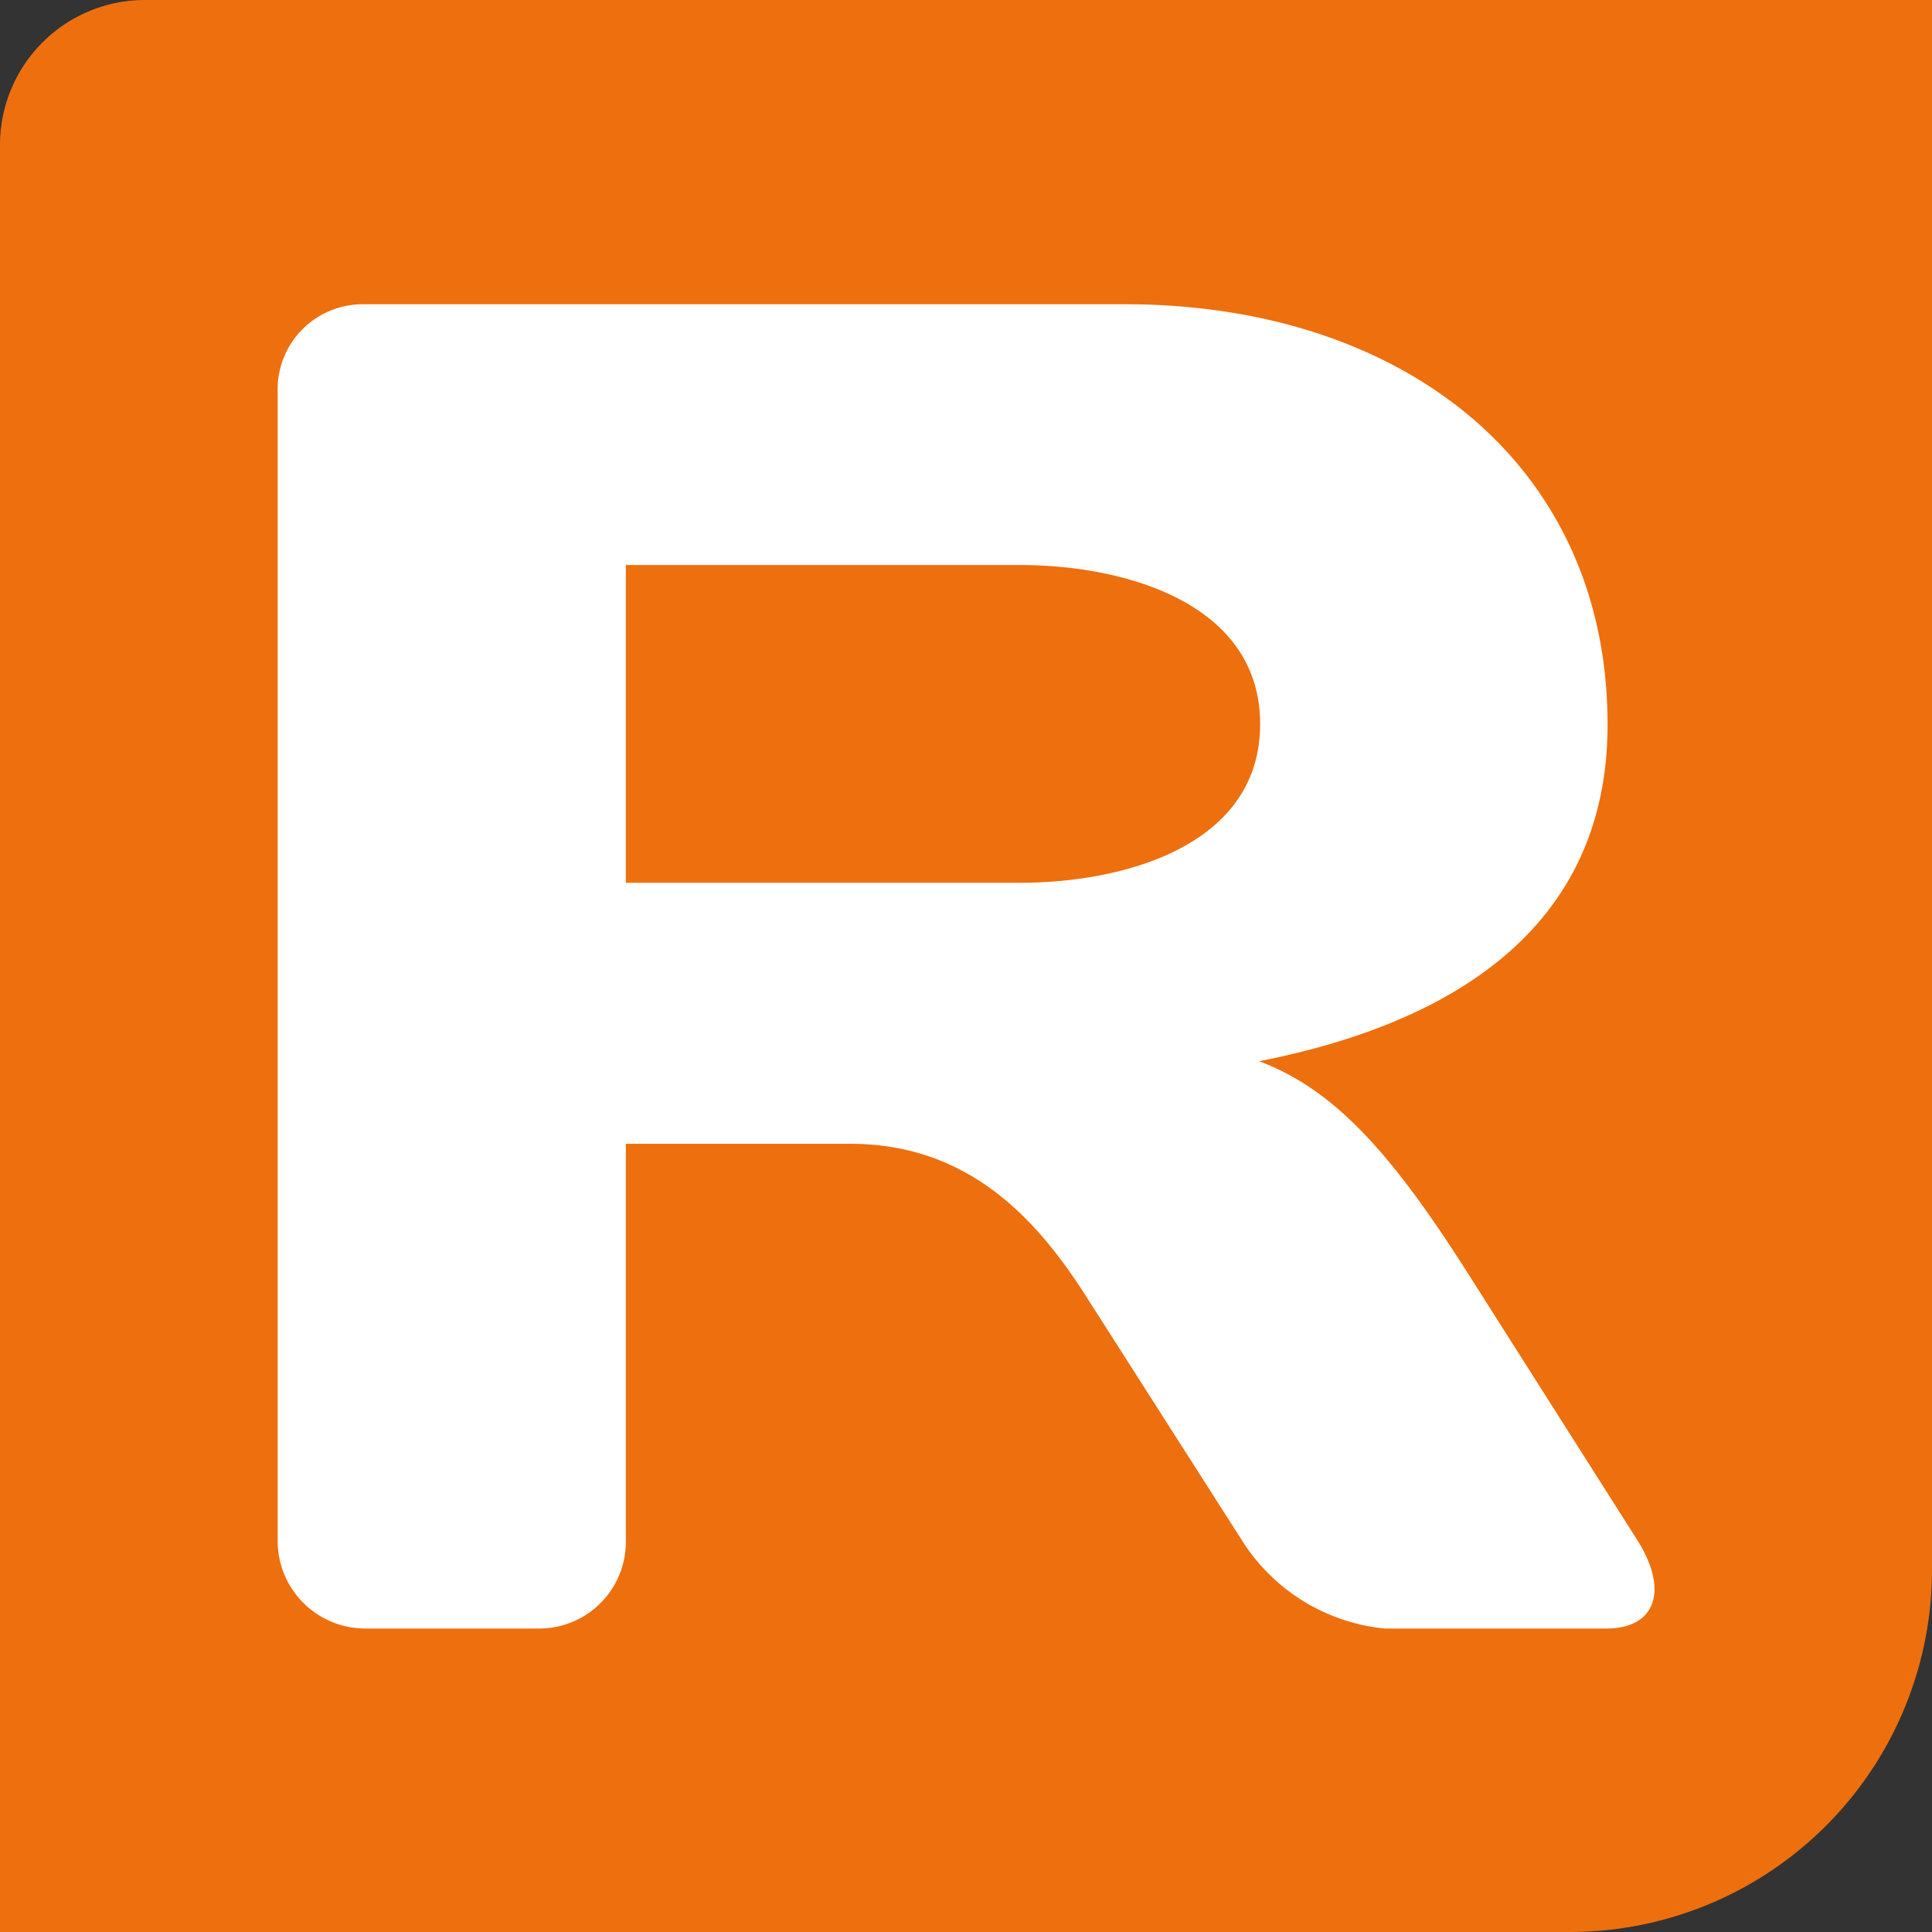
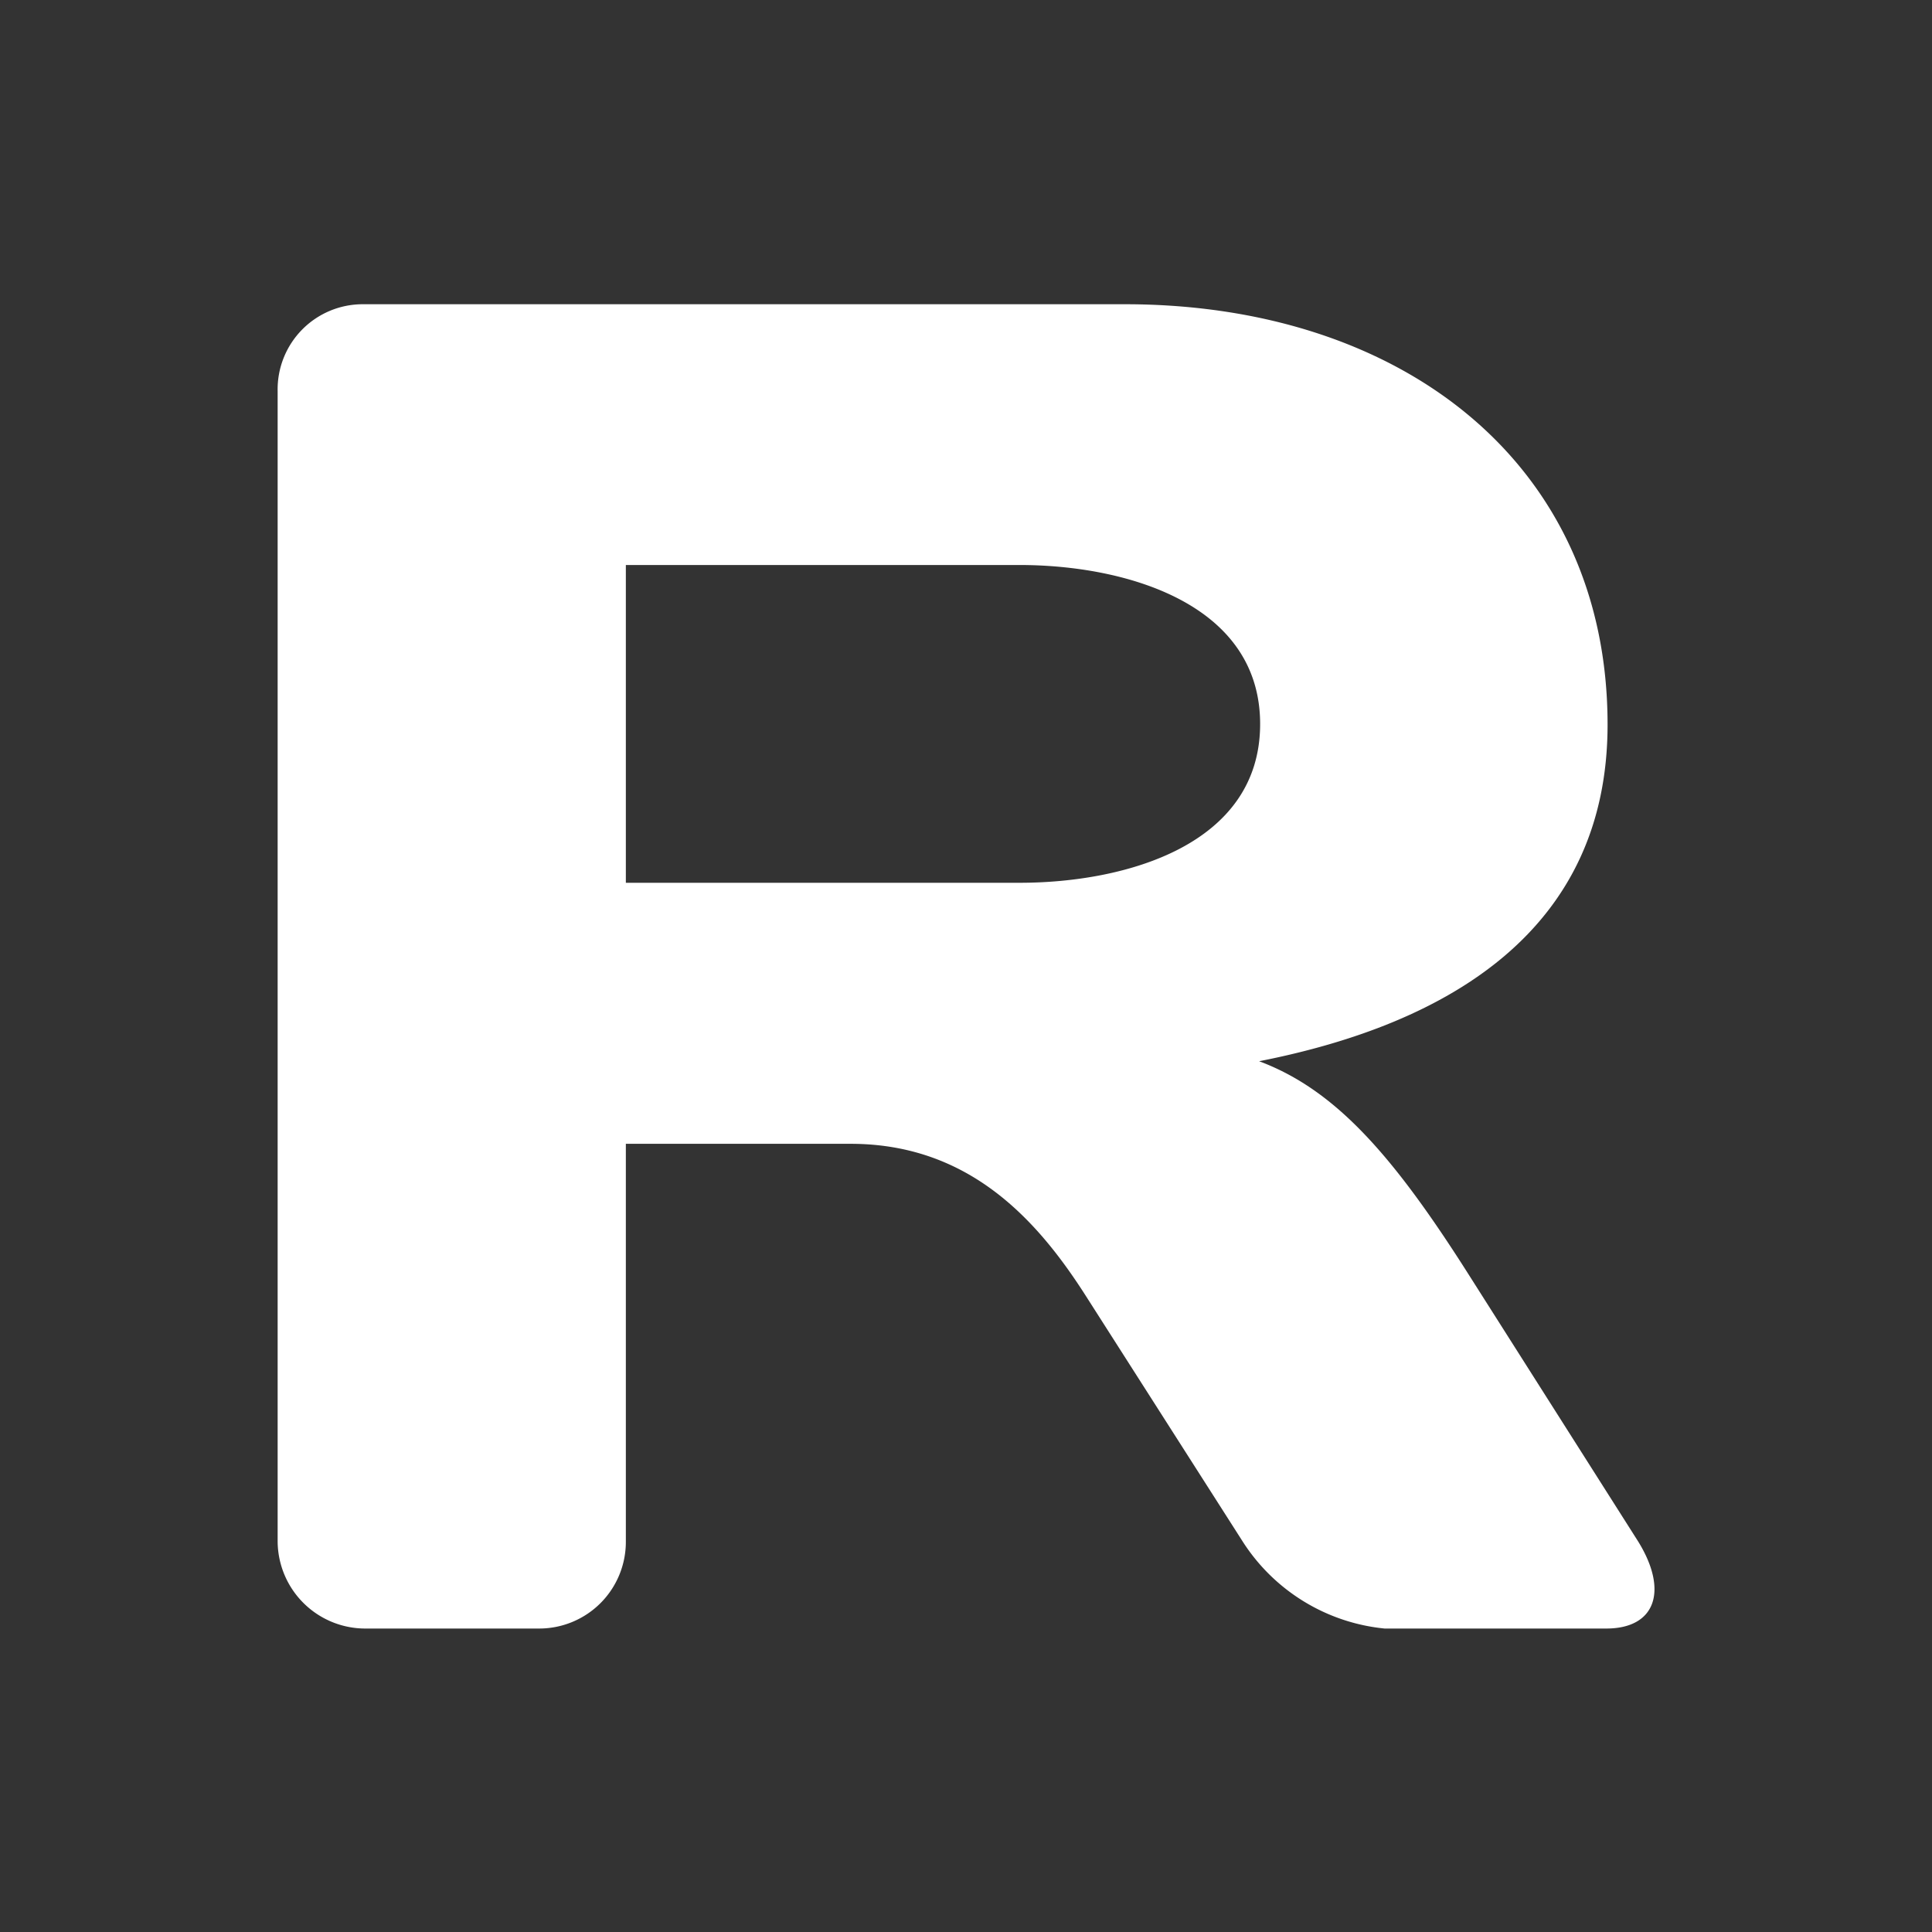
<svg xmlns="http://www.w3.org/2000/svg" viewBox="0 0 75.57 75.57">
  <rect x="0" y="0" width="75.57" height="75.57" fill="#333333" stroke="none" />
  <defs>
    <style>.cls-1{fill:#ee6f0d;}.cls-2{fill:#fff;}</style>
  </defs>
  <g id="Layer_2" data-name="Layer 2">
    <g id="Layer_1-2" data-name="Layer 1">
-       <path class="cls-1" d="M5.67,0h69.9a0,0,0,0,1,0,0V61.4A14.17,14.17,0,0,1,61.4,75.57H0a0,0,0,0,1,0,0V5.67A5.67,5.67,0,0,1,5.67,0Z" />
      <path class="cls-2" d="M24.48,44.75V60.3a3.39,3.39,0,0,1-3.4,3.4H14.26a3.43,3.43,0,0,1-3.4-3.4v-45a3.33,3.33,0,0,1,3.33-3.4H44c10.82,0,18.88,6.22,18.88,16.44,0,8-6.15,11.7-13.63,13.17,3,1.12,5.26,3.71,8.22,8.38L64.08,60.3c1.19,1.93.67,3.4-1.25,3.4H54.16a7.46,7.46,0,0,1-5.55-3.4l-6.15-9.63c-1.85-2.89-4.51-5.93-9.19-5.93H24.48Zm0-22.66V34.53h15.4c4.15,0,9.41-1.48,9.41-6.21S44,22.1,39.88,22.1H24.48Z" />
    </g>
  </g>
</svg>